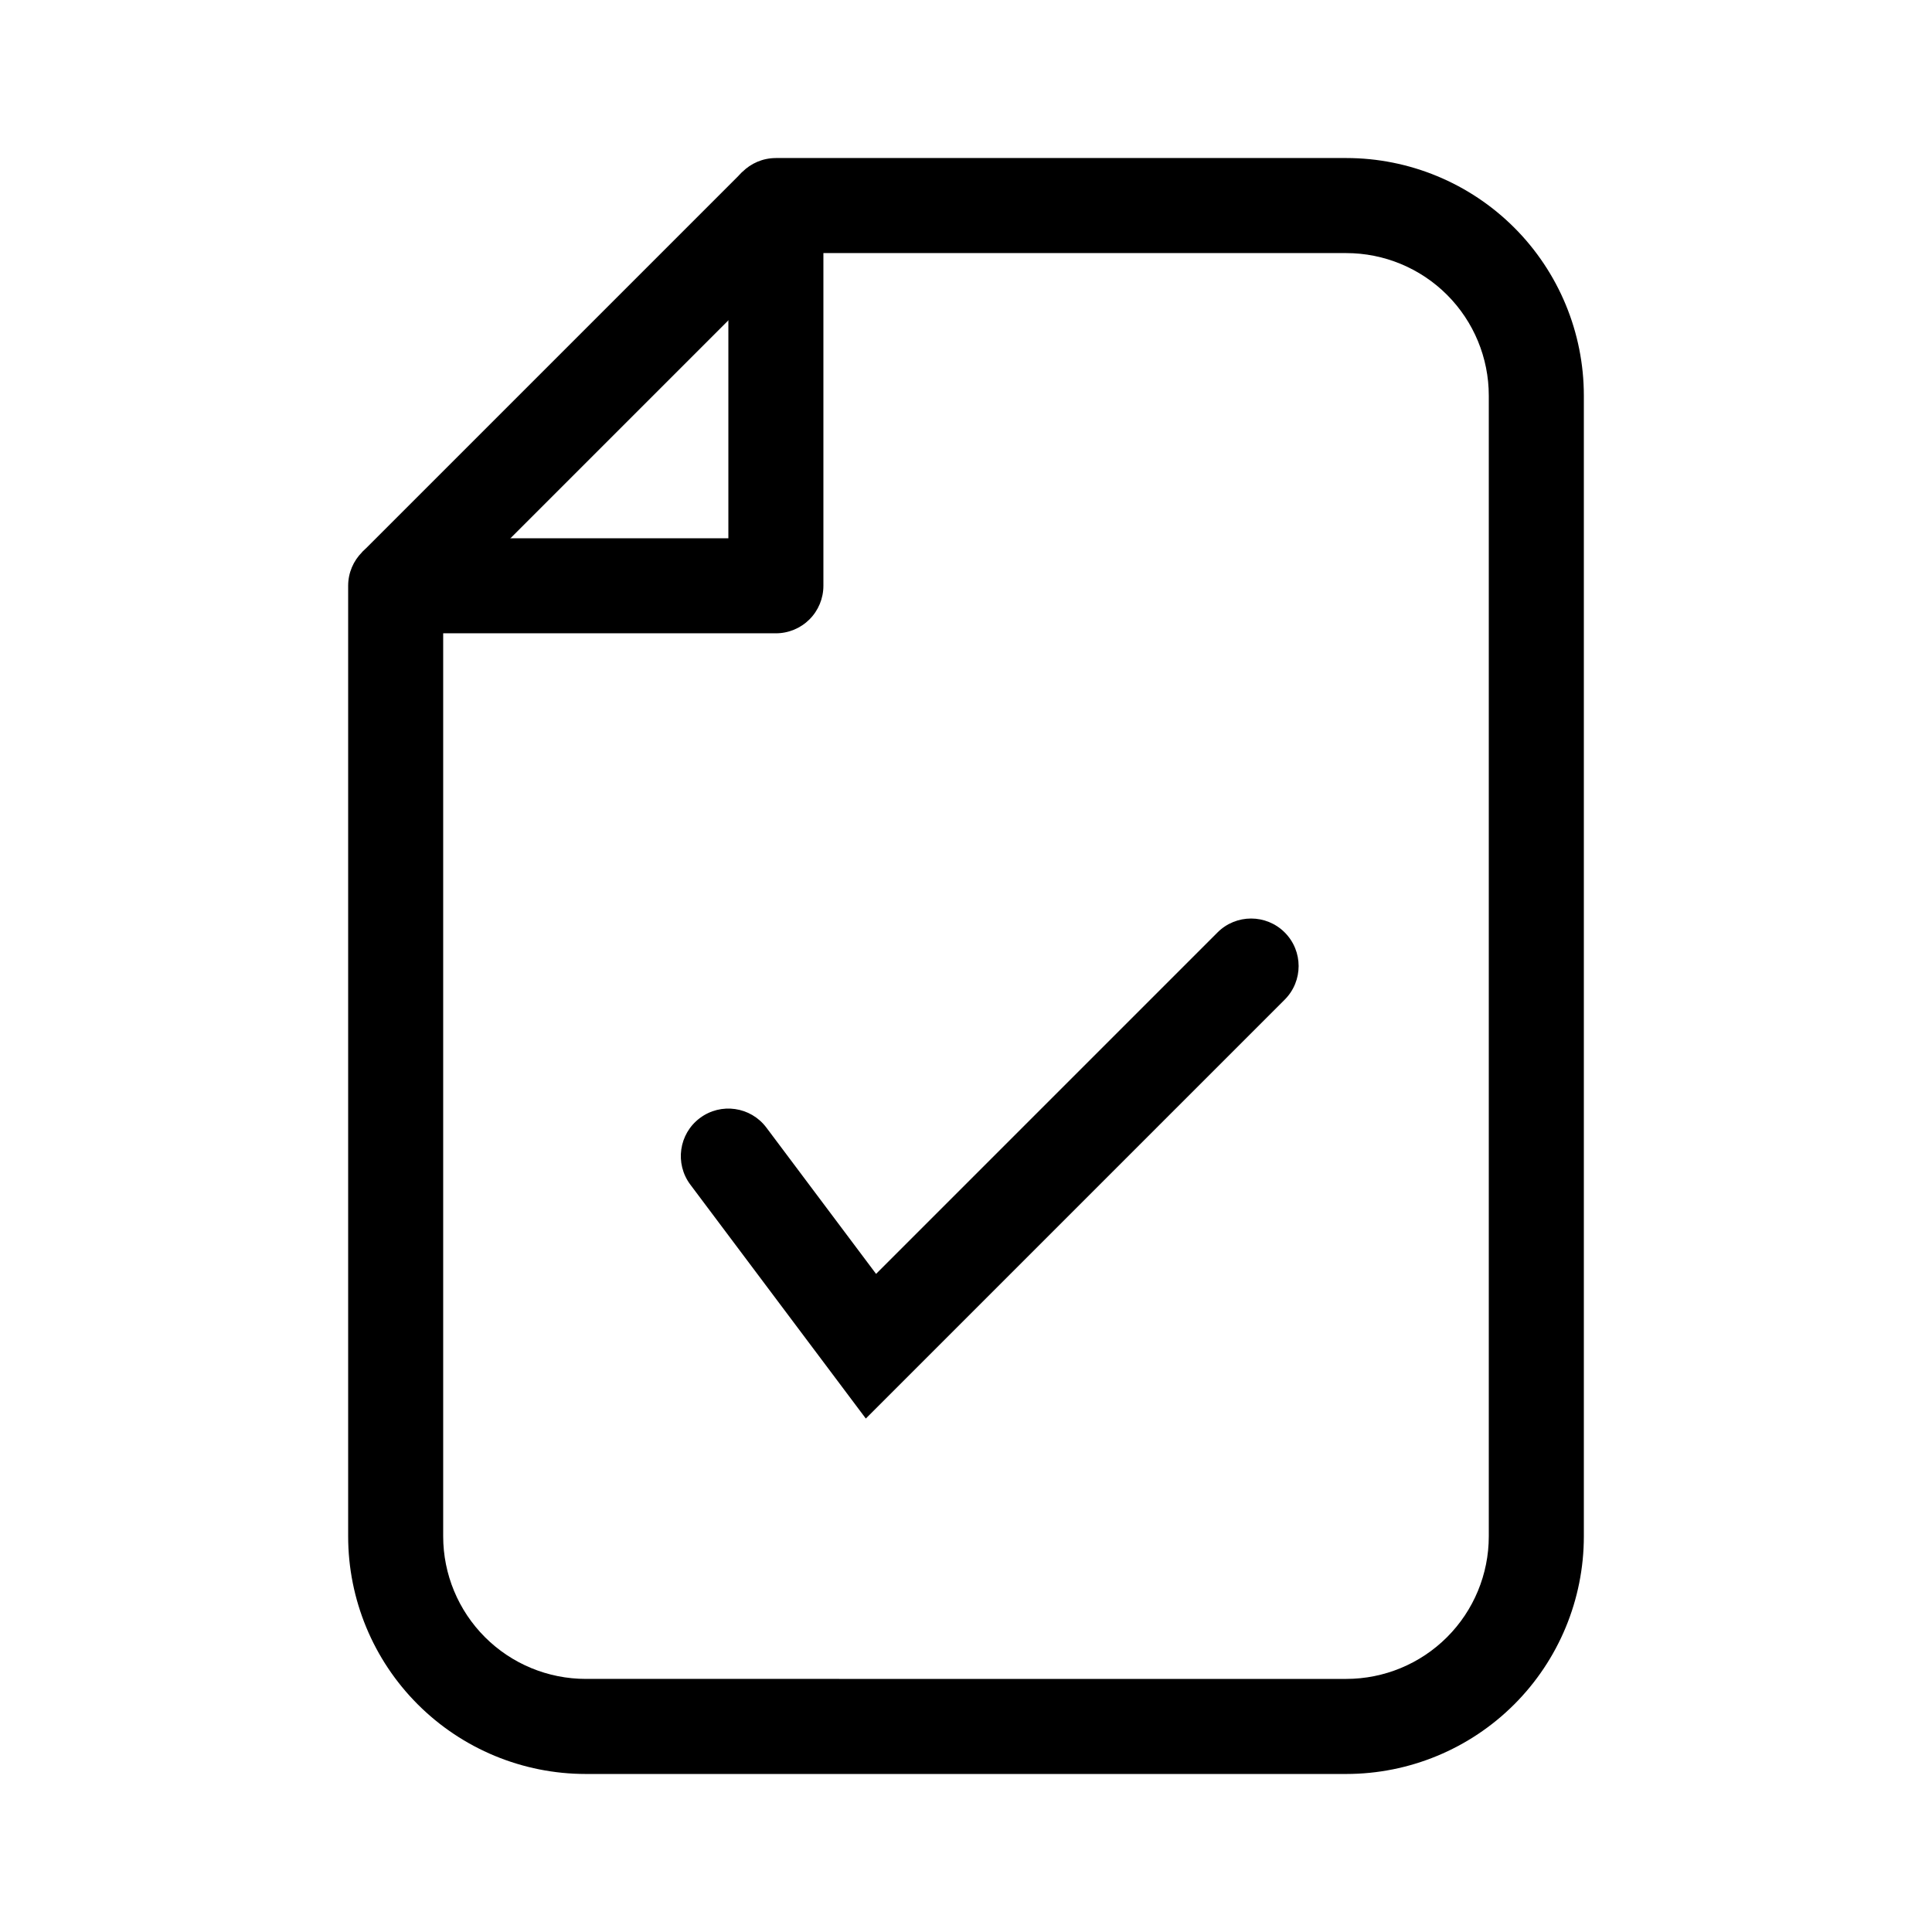
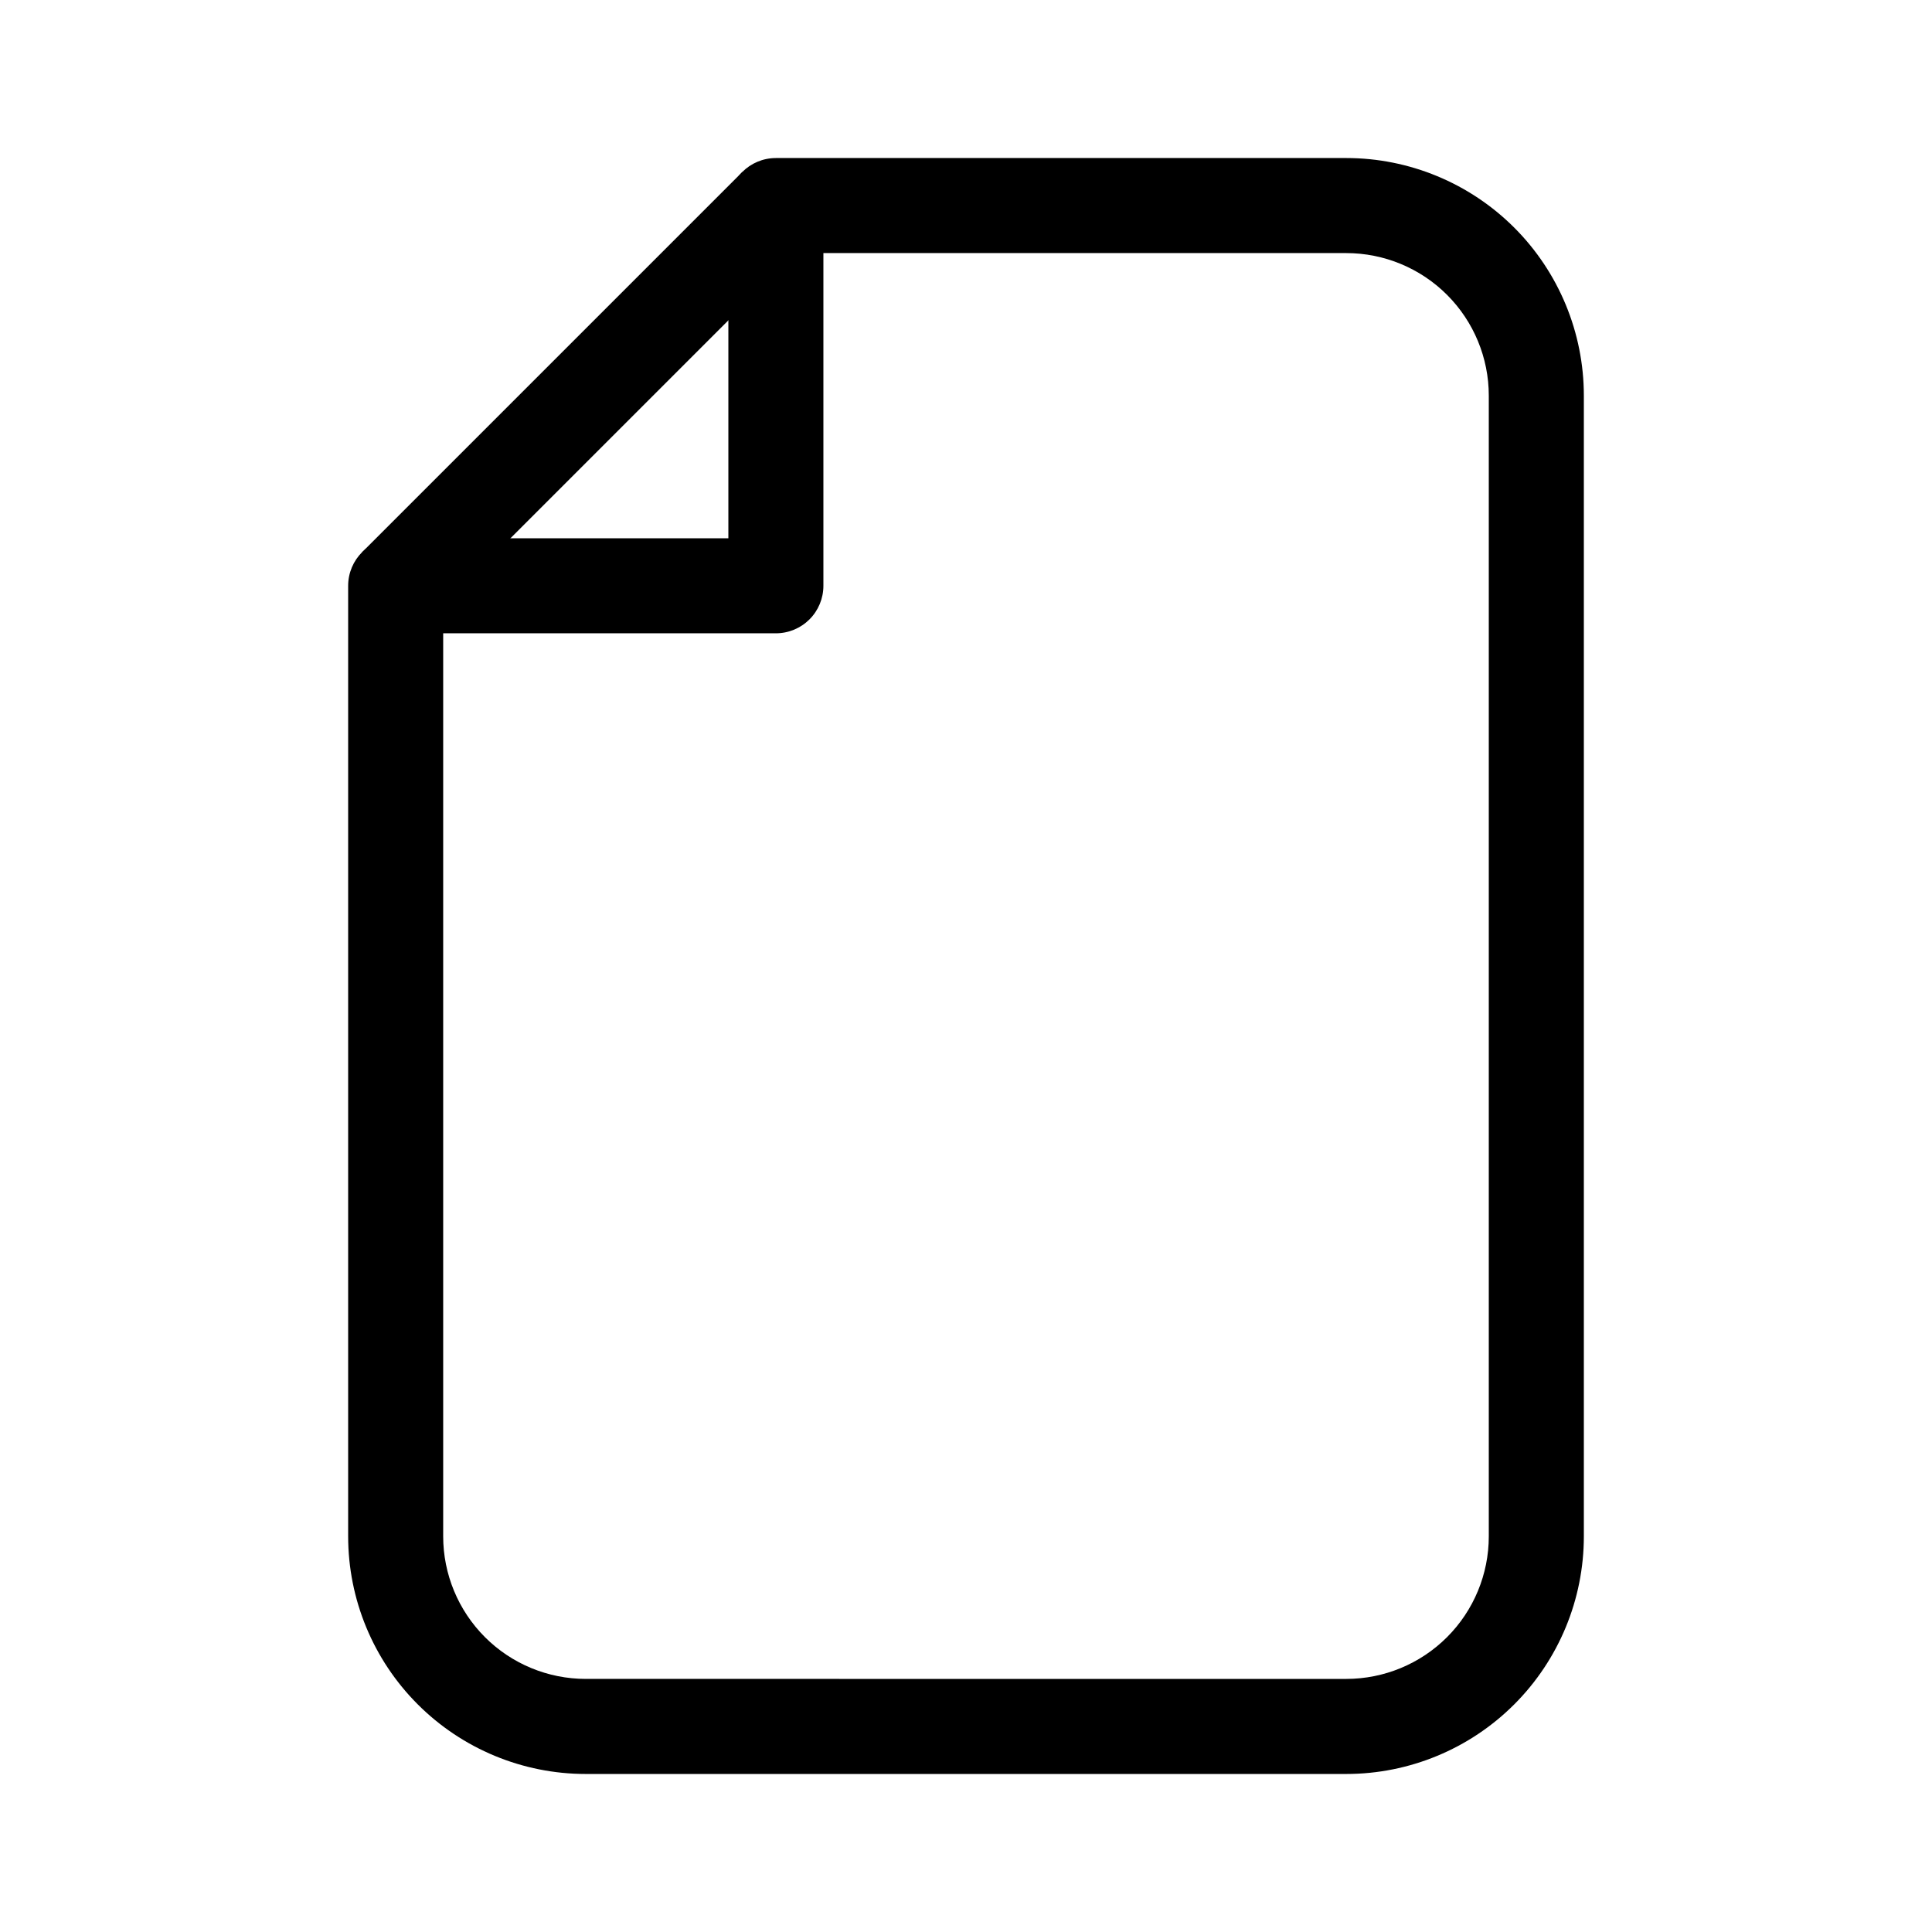
<svg xmlns="http://www.w3.org/2000/svg" fill="#000000" width="800px" height="800px" version="1.1" viewBox="144 144 512 512">
  <g>
    <path d="m349.62 185.88h151.14c16.699 0 32.719 6.637 44.531 18.445 11.809 11.812 18.445 27.828 18.445 44.531v302.29c0 16.703-6.637 32.723-18.445 44.531-11.812 11.812-27.832 18.445-44.531 18.445h-201.52c-16.703 0-32.723-6.633-44.531-18.445-11.812-11.809-18.445-27.828-18.445-44.531v-251.9c0-6.957 5.637-12.598 12.594-12.598h88.168v-88.164c0-6.957 5.637-12.598 12.594-12.598zm151.14 403.05c10.02 0 19.633-3.981 26.719-11.066 7.086-7.086 11.066-16.695 11.066-26.719v-302.29c0-10.02-3.981-19.633-11.066-26.719-7.086-7.086-16.699-11.066-26.719-11.066h-138.55v88.168c0 3.34-1.324 6.543-3.688 8.906-2.363 2.359-5.566 3.688-8.906 3.688h-88.168v239.31c0 10.023 3.984 19.633 11.07 26.719 7.086 7.086 16.695 11.066 26.719 11.066z" />
    <path d="m257.77 308.15-17.809-17.809 100.76-100.76 17.809 17.809z" />
-     <path d="m373.45 519.93-46.504-61.992c-4.172-5.566-3.047-13.461 2.519-17.633 5.566-4.176 13.461-3.047 17.633 2.519l29.07 38.77 90.484-90.484v-0.004c4.918-4.918 12.891-4.918 17.809 0 4.918 4.918 4.918 12.891 0 17.809z" />
  </g>
</svg>